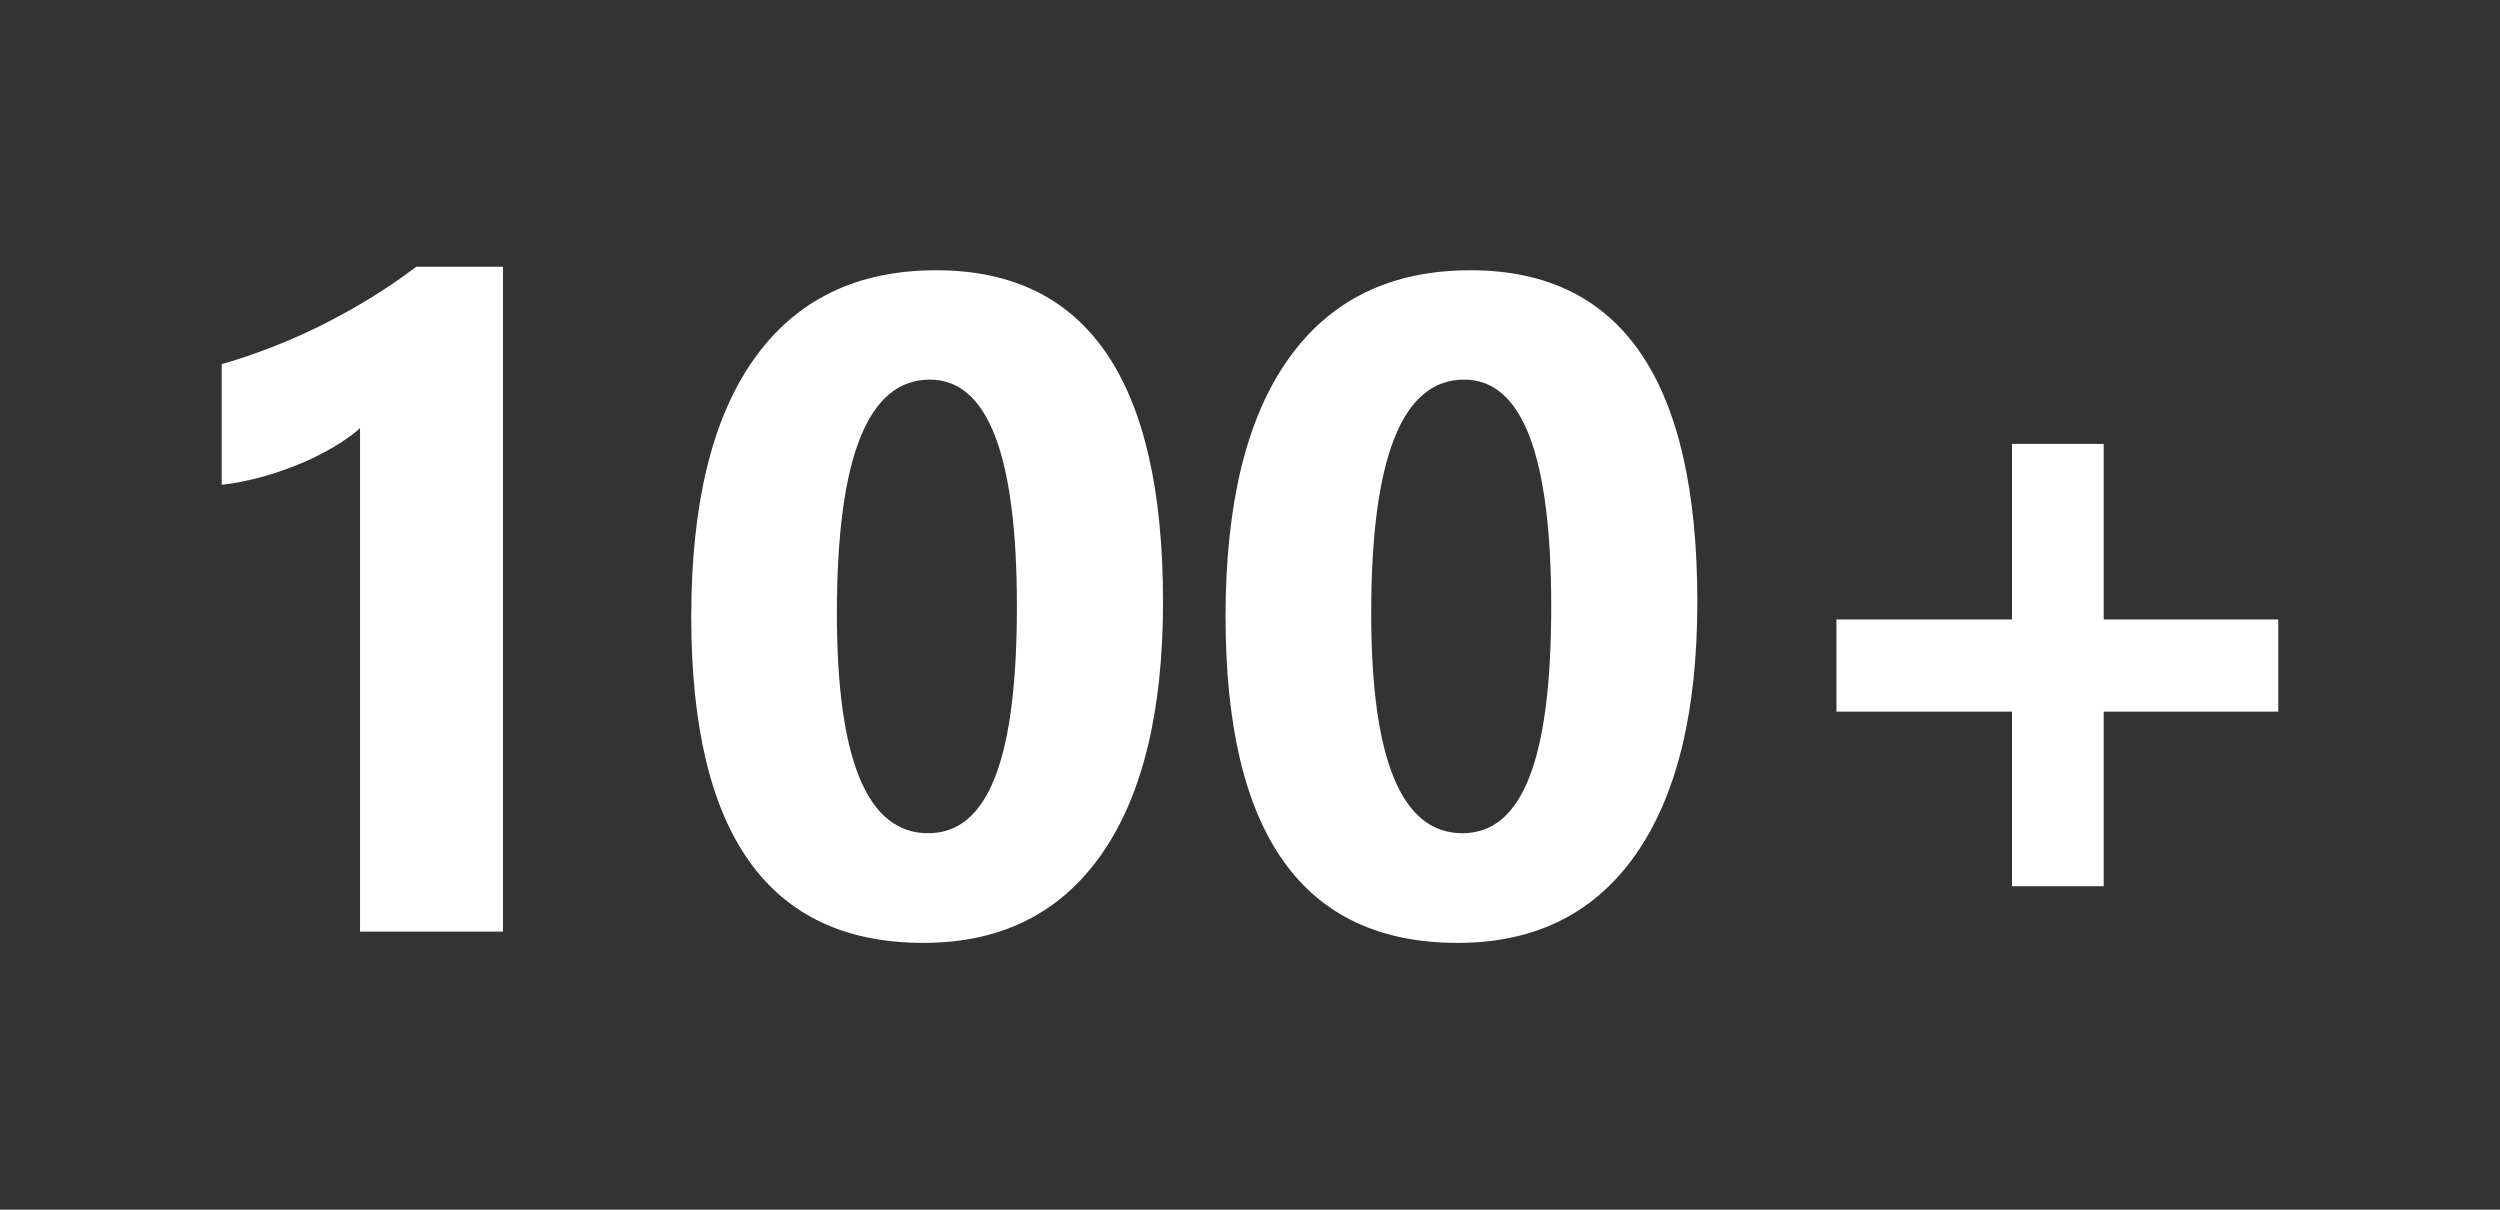
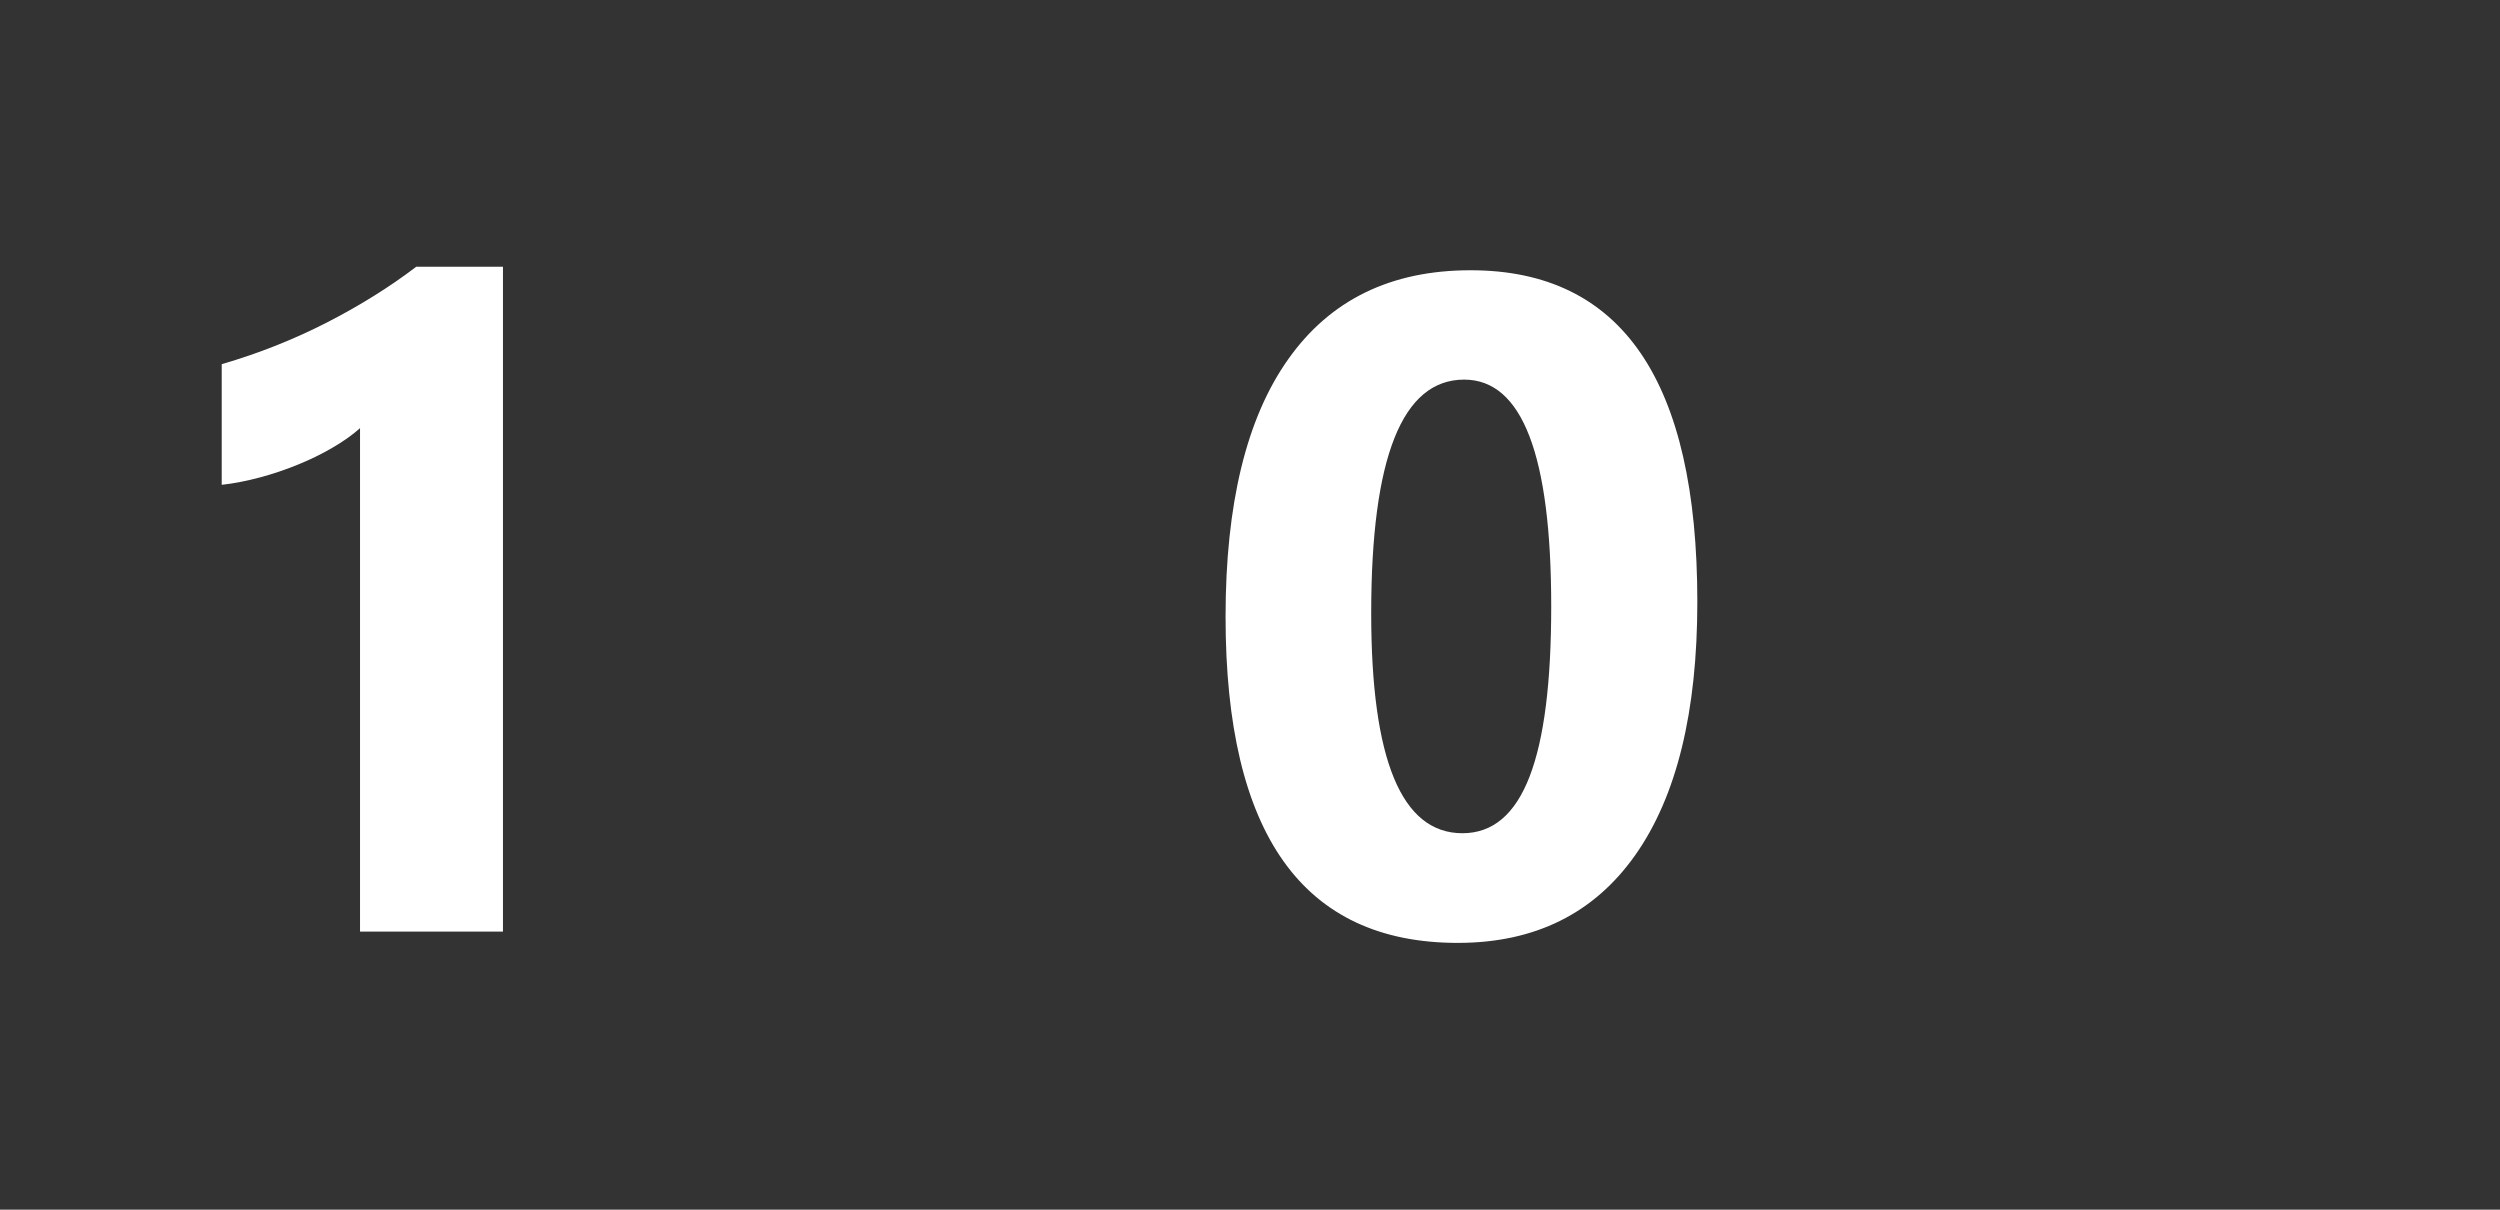
<svg xmlns="http://www.w3.org/2000/svg" id="Layer_1" viewBox="0 0 157.07 76">
  <rect x="0" y="0" width="157.07" height="76" fill="#333333" stroke="none" />
  <defs>
    <style>.cls-1{fill:#fff;}</style>
  </defs>
  <path class="cls-1" d="M31.6,16.76v41.77h-8.98v-31.63c-.49.44-1.08.85-1.75,1.24-.67.39-1.39.74-2.15,1.05-.76.31-1.55.58-2.37.8-.82.22-1.62.38-2.42.47v-7.58c2.34-.68,4.54-1.56,6.61-2.62,2.07-1.06,3.94-2.23,5.61-3.5h5.44Z" />
-   <path class="cls-1" d="M58.02,59.24c-9.73,0-14.59-6.83-14.59-20.49,0-7.08,1.31-12.49,3.95-16.2,2.63-3.71,6.44-5.57,11.44-5.57,9.5,0,14.25,6.94,14.25,20.83,0,6.92-1.3,12.22-3.89,15.9s-6.31,5.53-11.16,5.53ZM58.42,23.85c-3.89,0-5.84,4.89-5.84,14.68,0,9.21,1.91,13.82,5.73,13.82s5.58-4.75,5.58-14.25-1.82-14.25-5.47-14.25Z" />
  <path class="cls-1" d="M91.59,59.24c-9.73,0-14.59-6.83-14.59-20.49,0-7.08,1.31-12.49,3.95-16.2,2.63-3.71,6.44-5.57,11.44-5.57,9.5,0,14.25,6.94,14.25,20.83,0,6.92-1.3,12.22-3.89,15.9s-6.31,5.53-11.16,5.53ZM91.99,23.85c-3.89,0-5.84,4.89-5.84,14.68,0,9.21,1.91,13.82,5.73,13.82s5.58-4.75,5.58-14.25-1.82-14.25-5.47-14.25Z" />
-   <path class="cls-1" d="M143.14,44.71h-10.97v10.97h-5.76v-10.97h-11.03v-5.79h11.03v-11.03h5.76v11.03h10.97v5.79Z" />
</svg>